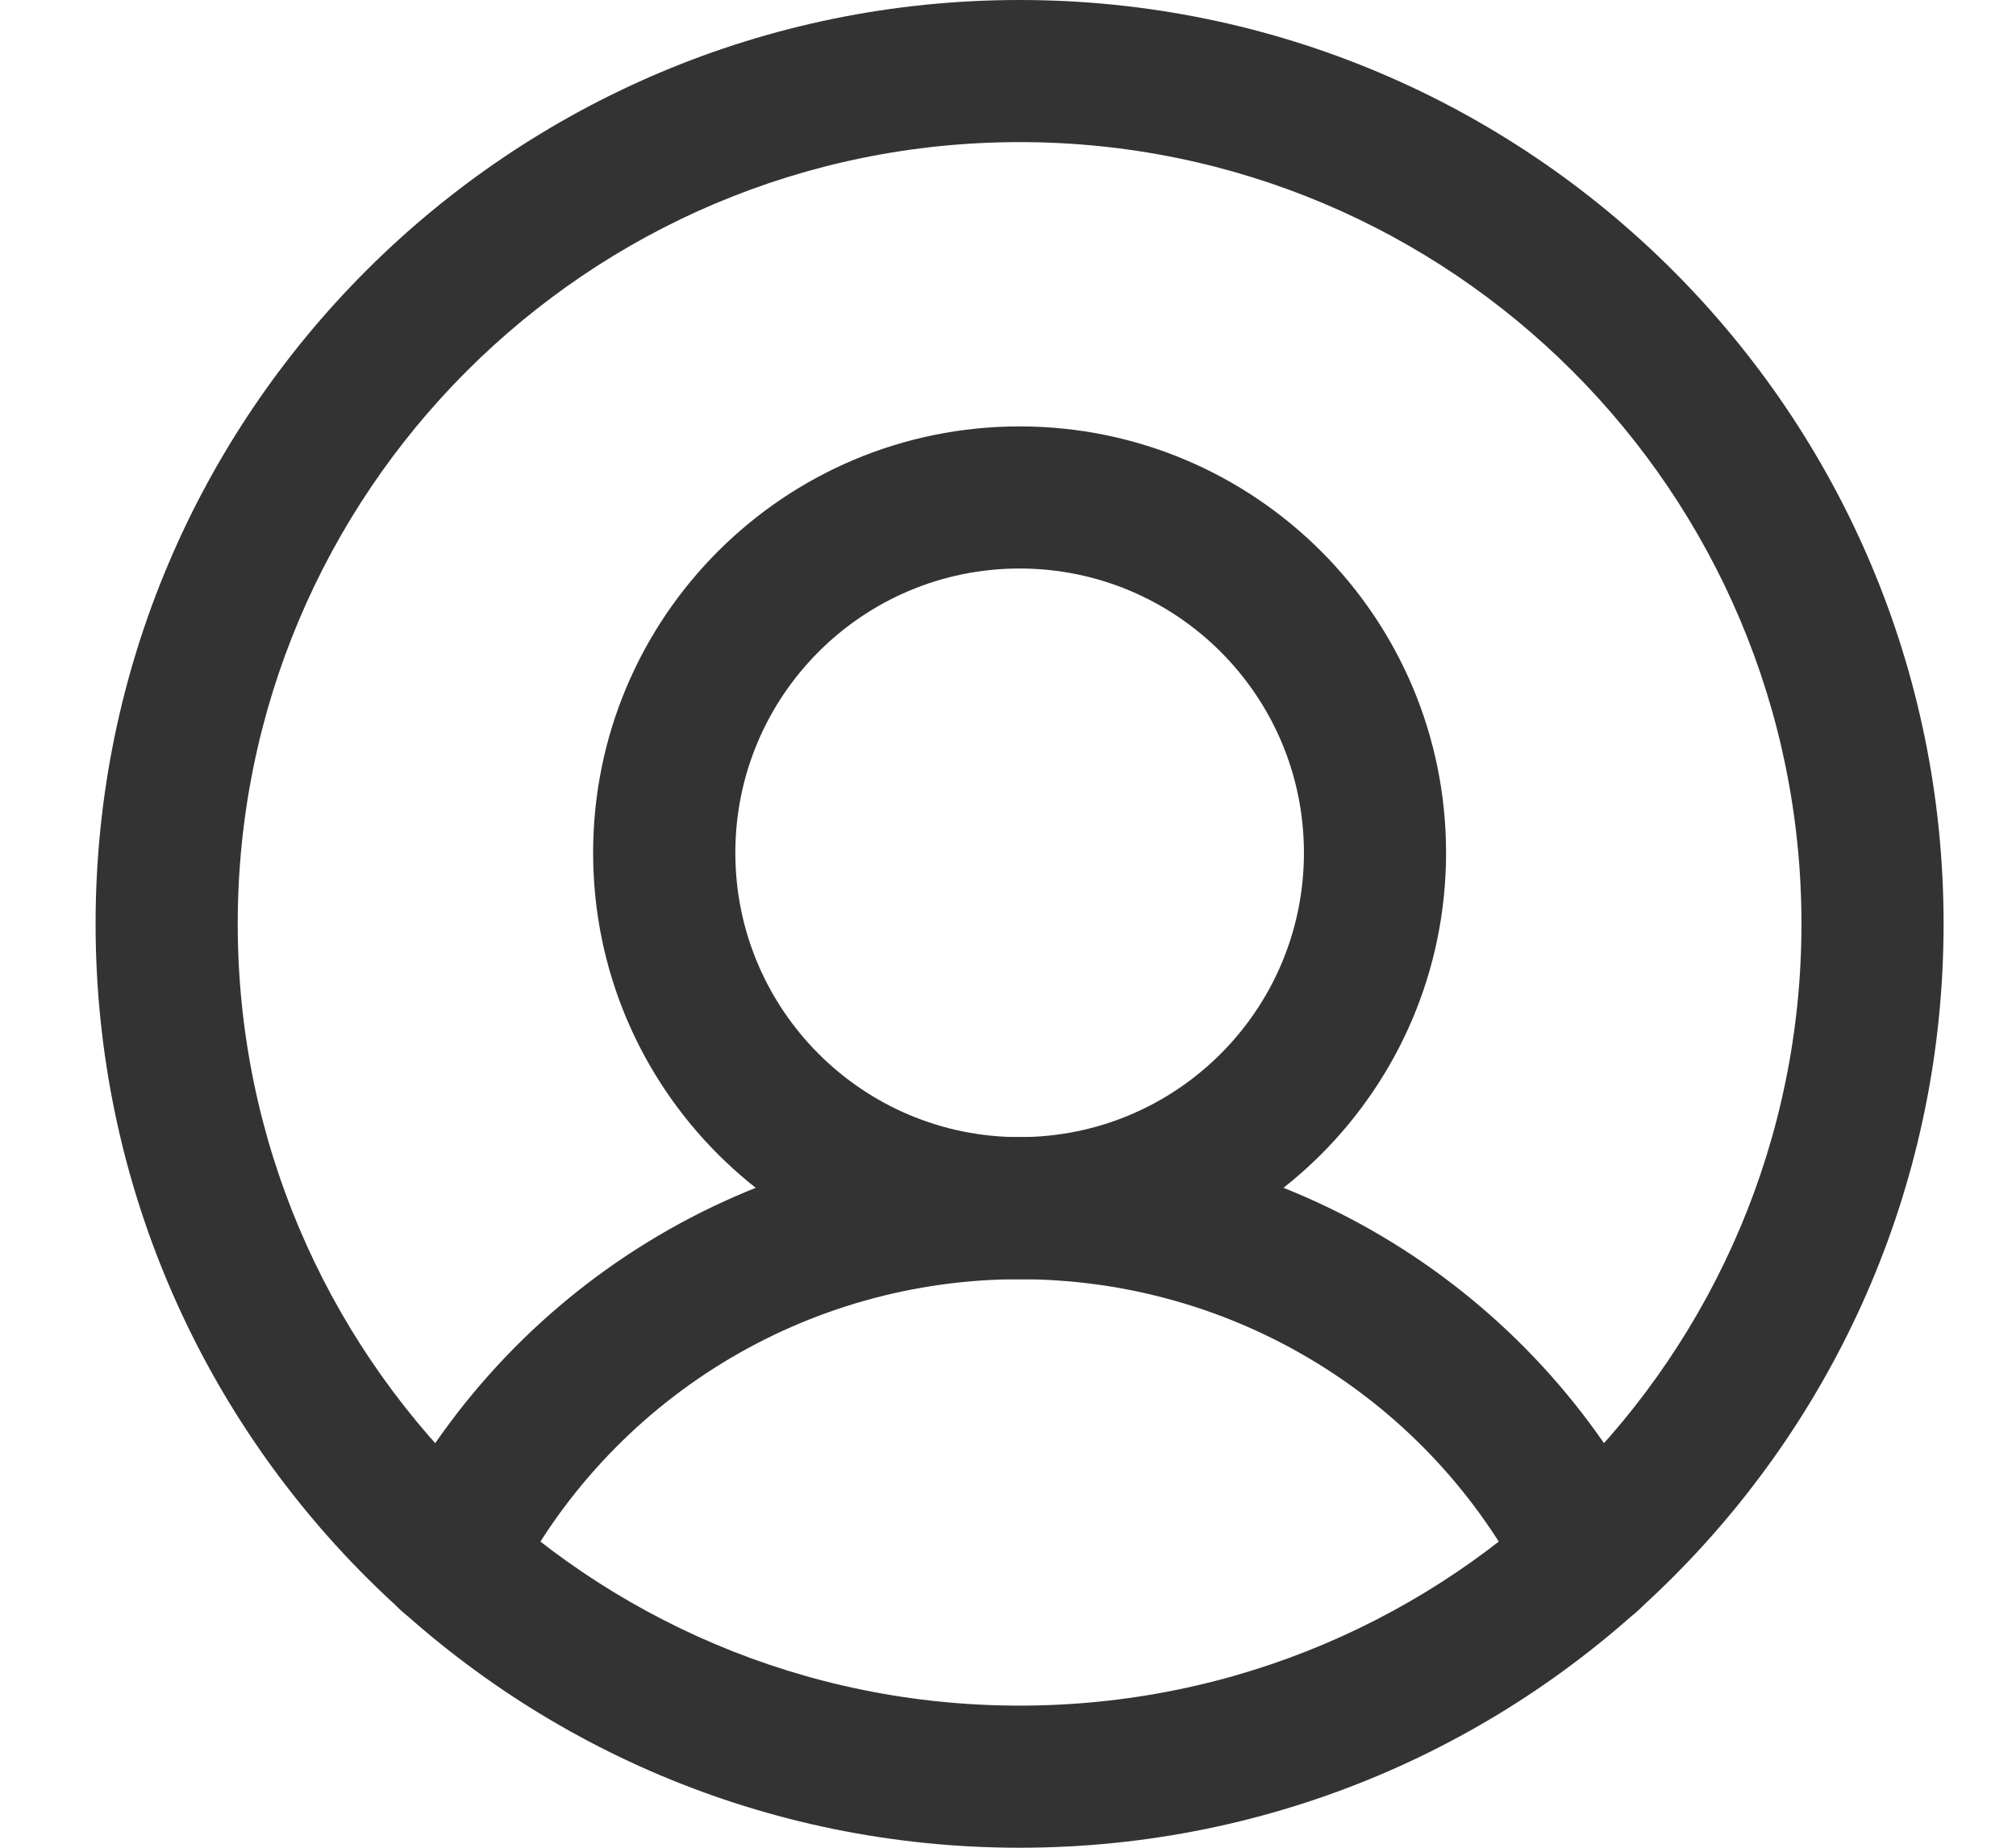
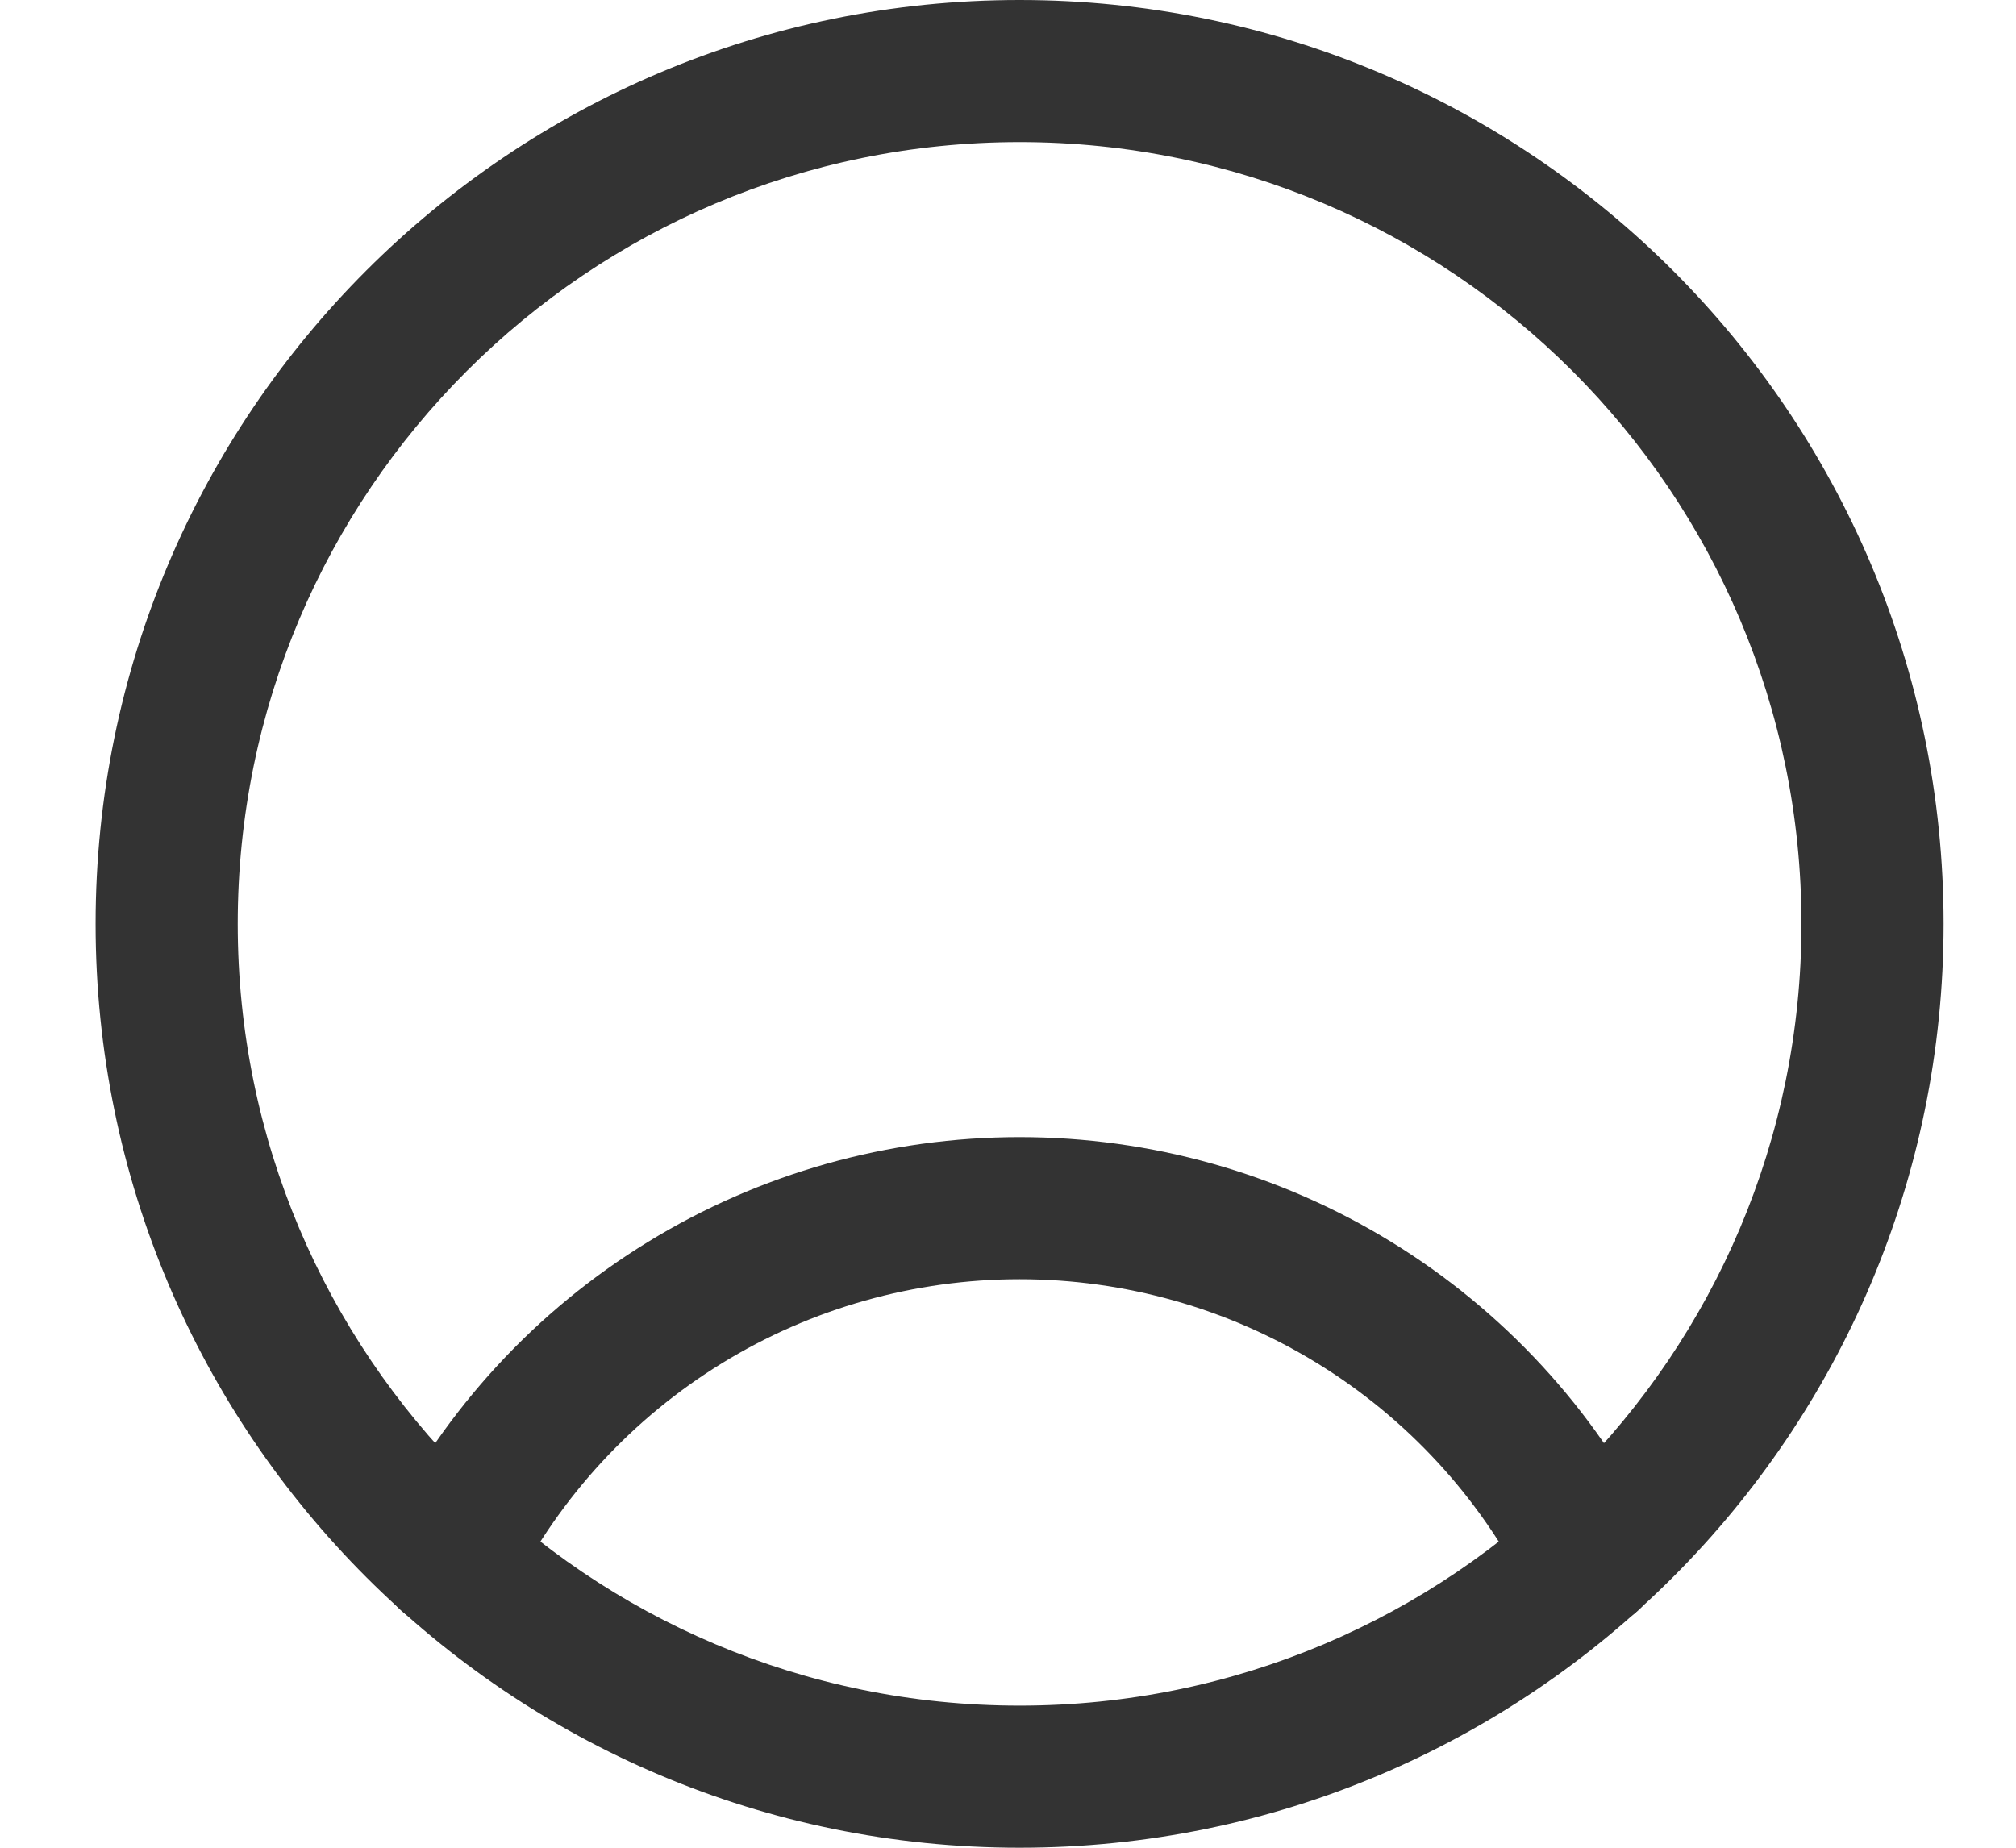
<svg xmlns="http://www.w3.org/2000/svg" width="24" height="22" viewBox="0 0 24 22" fill="none">
  <path fill-rule="evenodd" clip-rule="evenodd" d="M12.138 1.692C6.998 1.692 2.83 5.859 2.83 11C2.83 16.14 6.998 20.308 12.138 20.308C17.279 20.308 21.446 16.14 21.446 11C21.446 5.859 17.279 1.692 12.138 1.692ZM1.138 11C1.138 4.925 6.063 0 12.138 0C18.213 0 23.138 4.925 23.138 11C23.138 17.075 18.213 22 12.138 22C6.063 22 1.138 17.075 1.138 11Z" fill="#333333" />
-   <path fill-rule="evenodd" clip-rule="evenodd" d="M12.138 6.769C10.269 6.769 8.754 8.285 8.754 10.154C8.754 12.023 10.269 13.539 12.138 13.539C14.008 13.539 15.523 12.023 15.523 10.154C15.523 8.285 14.008 6.769 12.138 6.769ZM7.061 10.154C7.061 7.35 9.334 5.077 12.138 5.077C14.942 5.077 17.215 7.35 17.215 10.154C17.215 12.958 14.942 15.231 12.138 15.231C9.334 15.231 7.061 12.958 7.061 10.154Z" fill="#333333" />
  <path fill-rule="evenodd" clip-rule="evenodd" d="M12.138 15.231C10.888 15.231 9.662 15.576 8.597 16.23C7.532 16.884 6.668 17.82 6.102 18.935C5.891 19.352 5.381 19.518 4.965 19.306C4.548 19.095 4.382 18.586 4.593 18.169C5.301 16.776 6.38 15.605 7.712 14.788C9.044 13.97 10.576 13.539 12.138 13.539C13.701 13.539 15.233 13.97 16.565 14.788C17.896 15.605 18.976 16.776 19.683 18.169C19.895 18.586 19.728 19.095 19.312 19.306C18.895 19.518 18.386 19.352 18.174 18.935C17.608 17.82 16.745 16.884 15.679 16.23C14.614 15.576 13.388 15.231 12.138 15.231Z" fill="#333333" />
</svg>